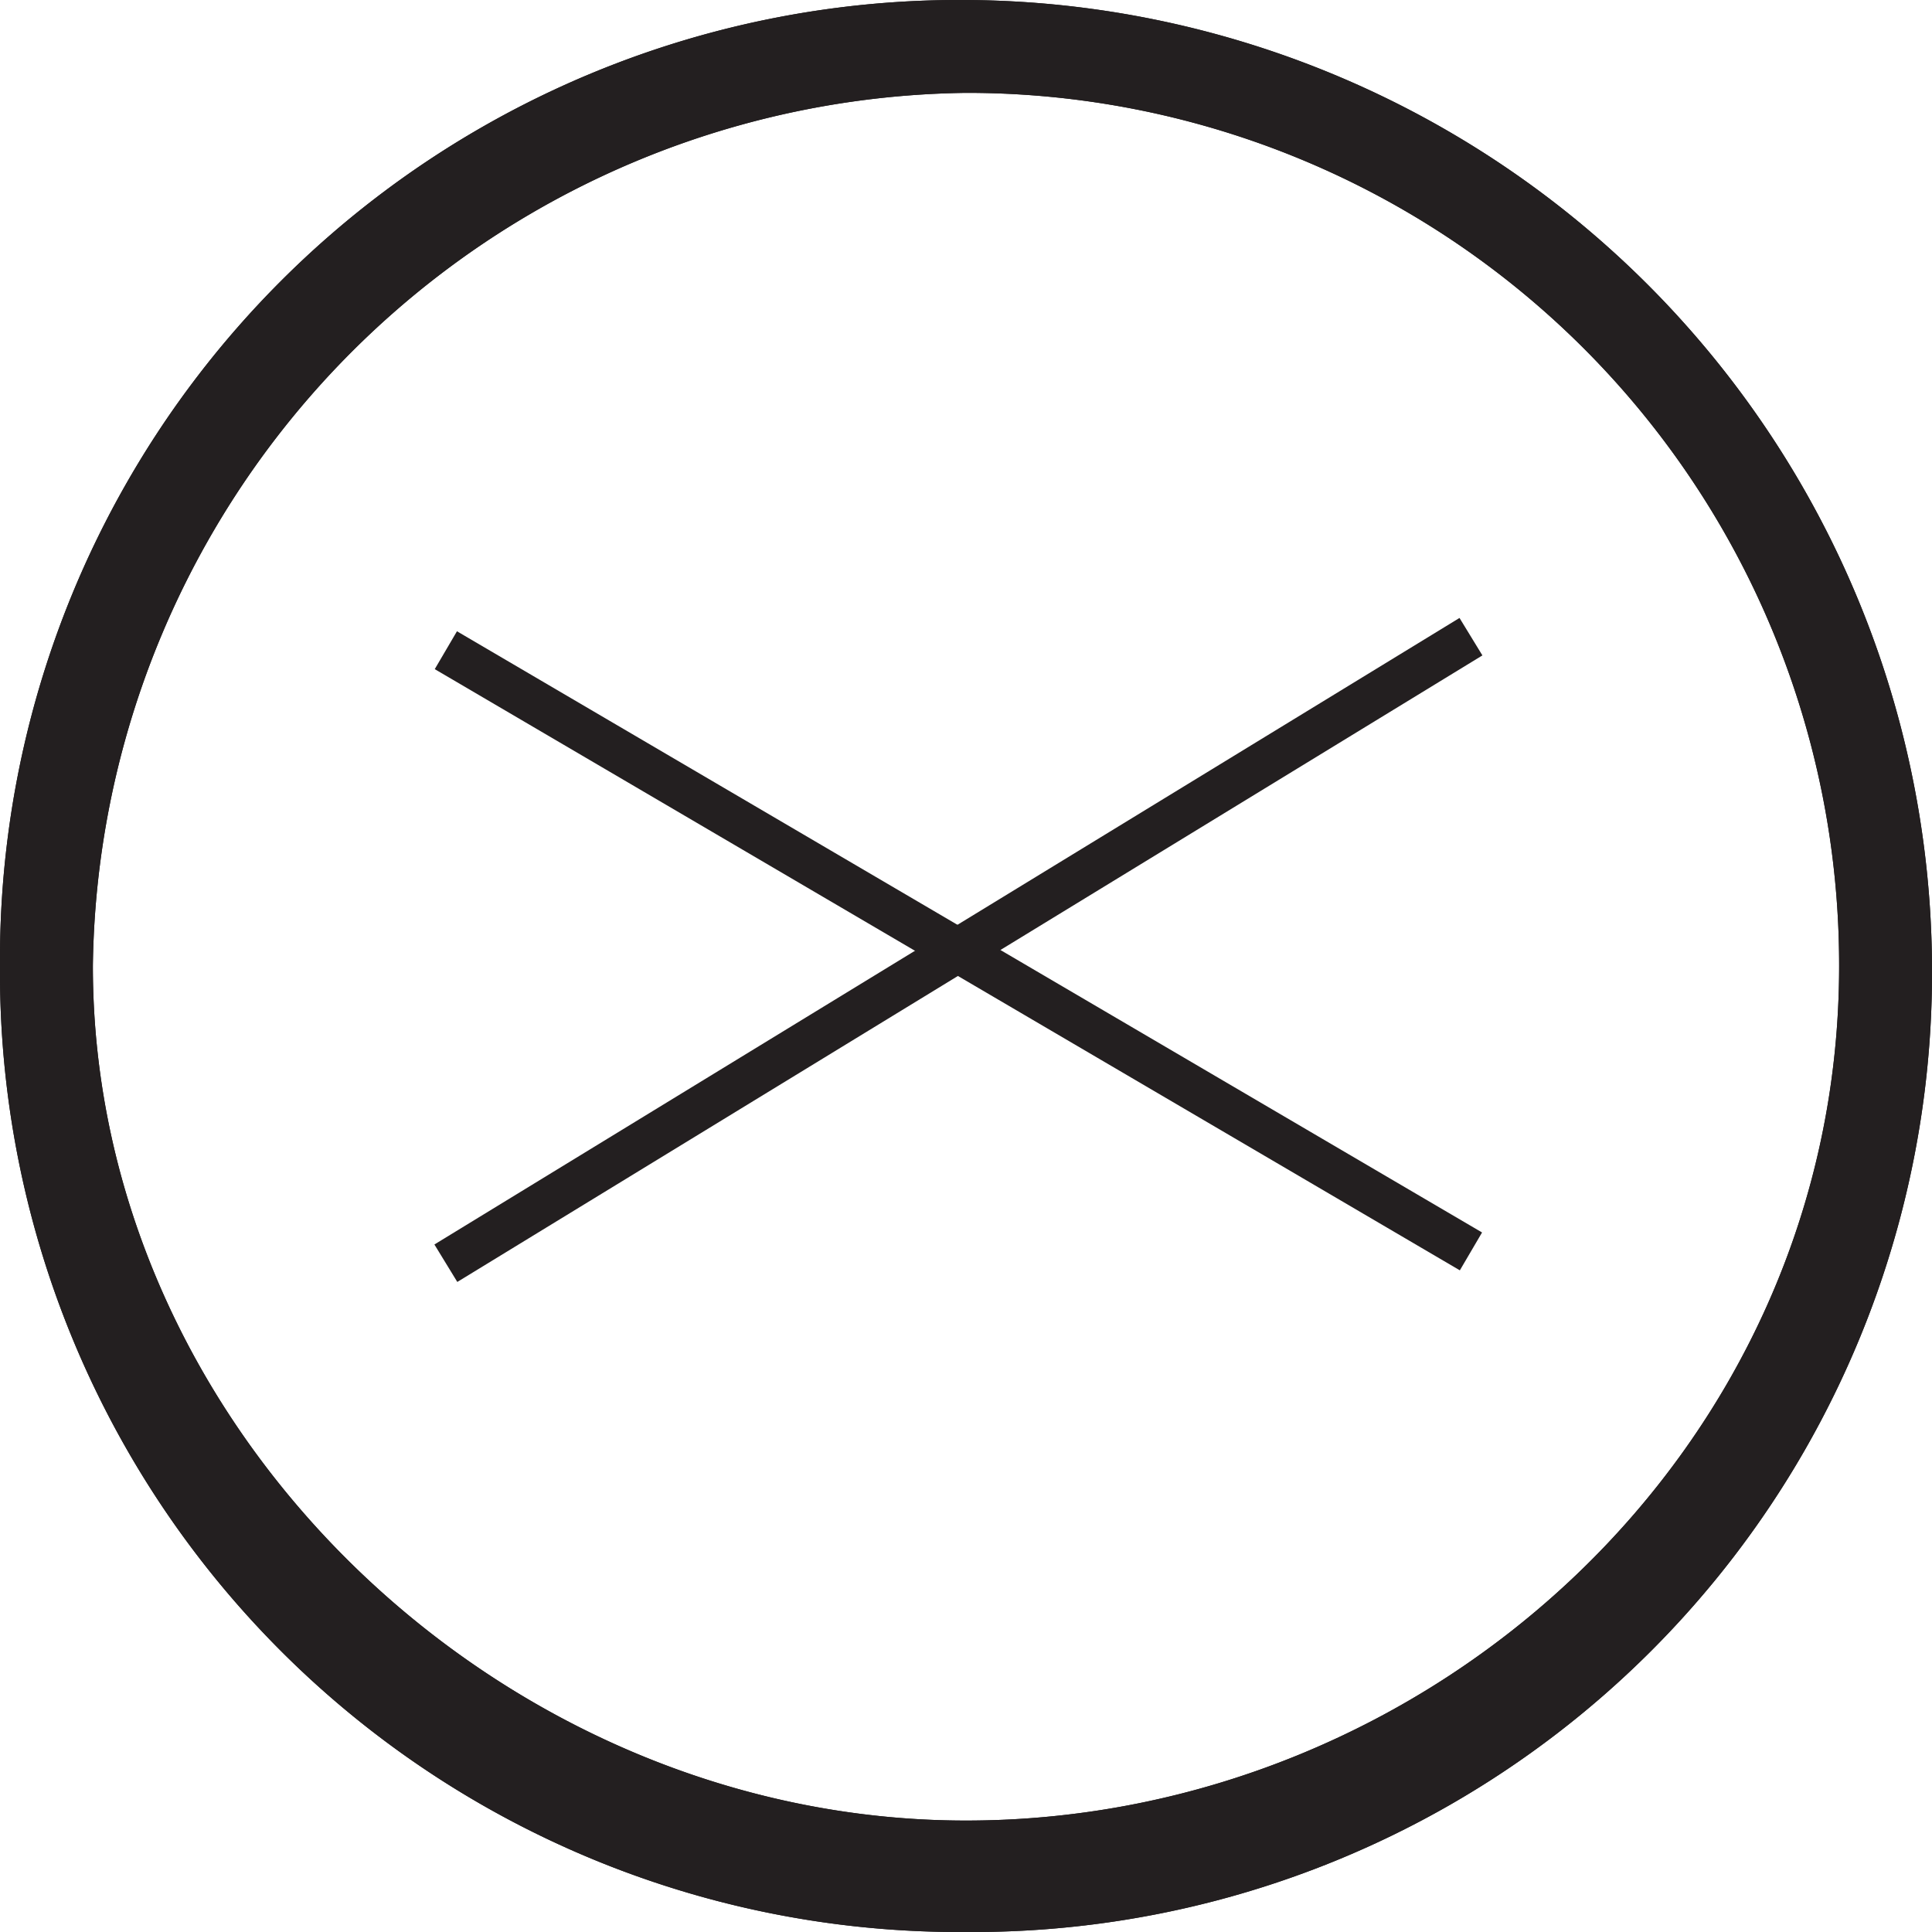
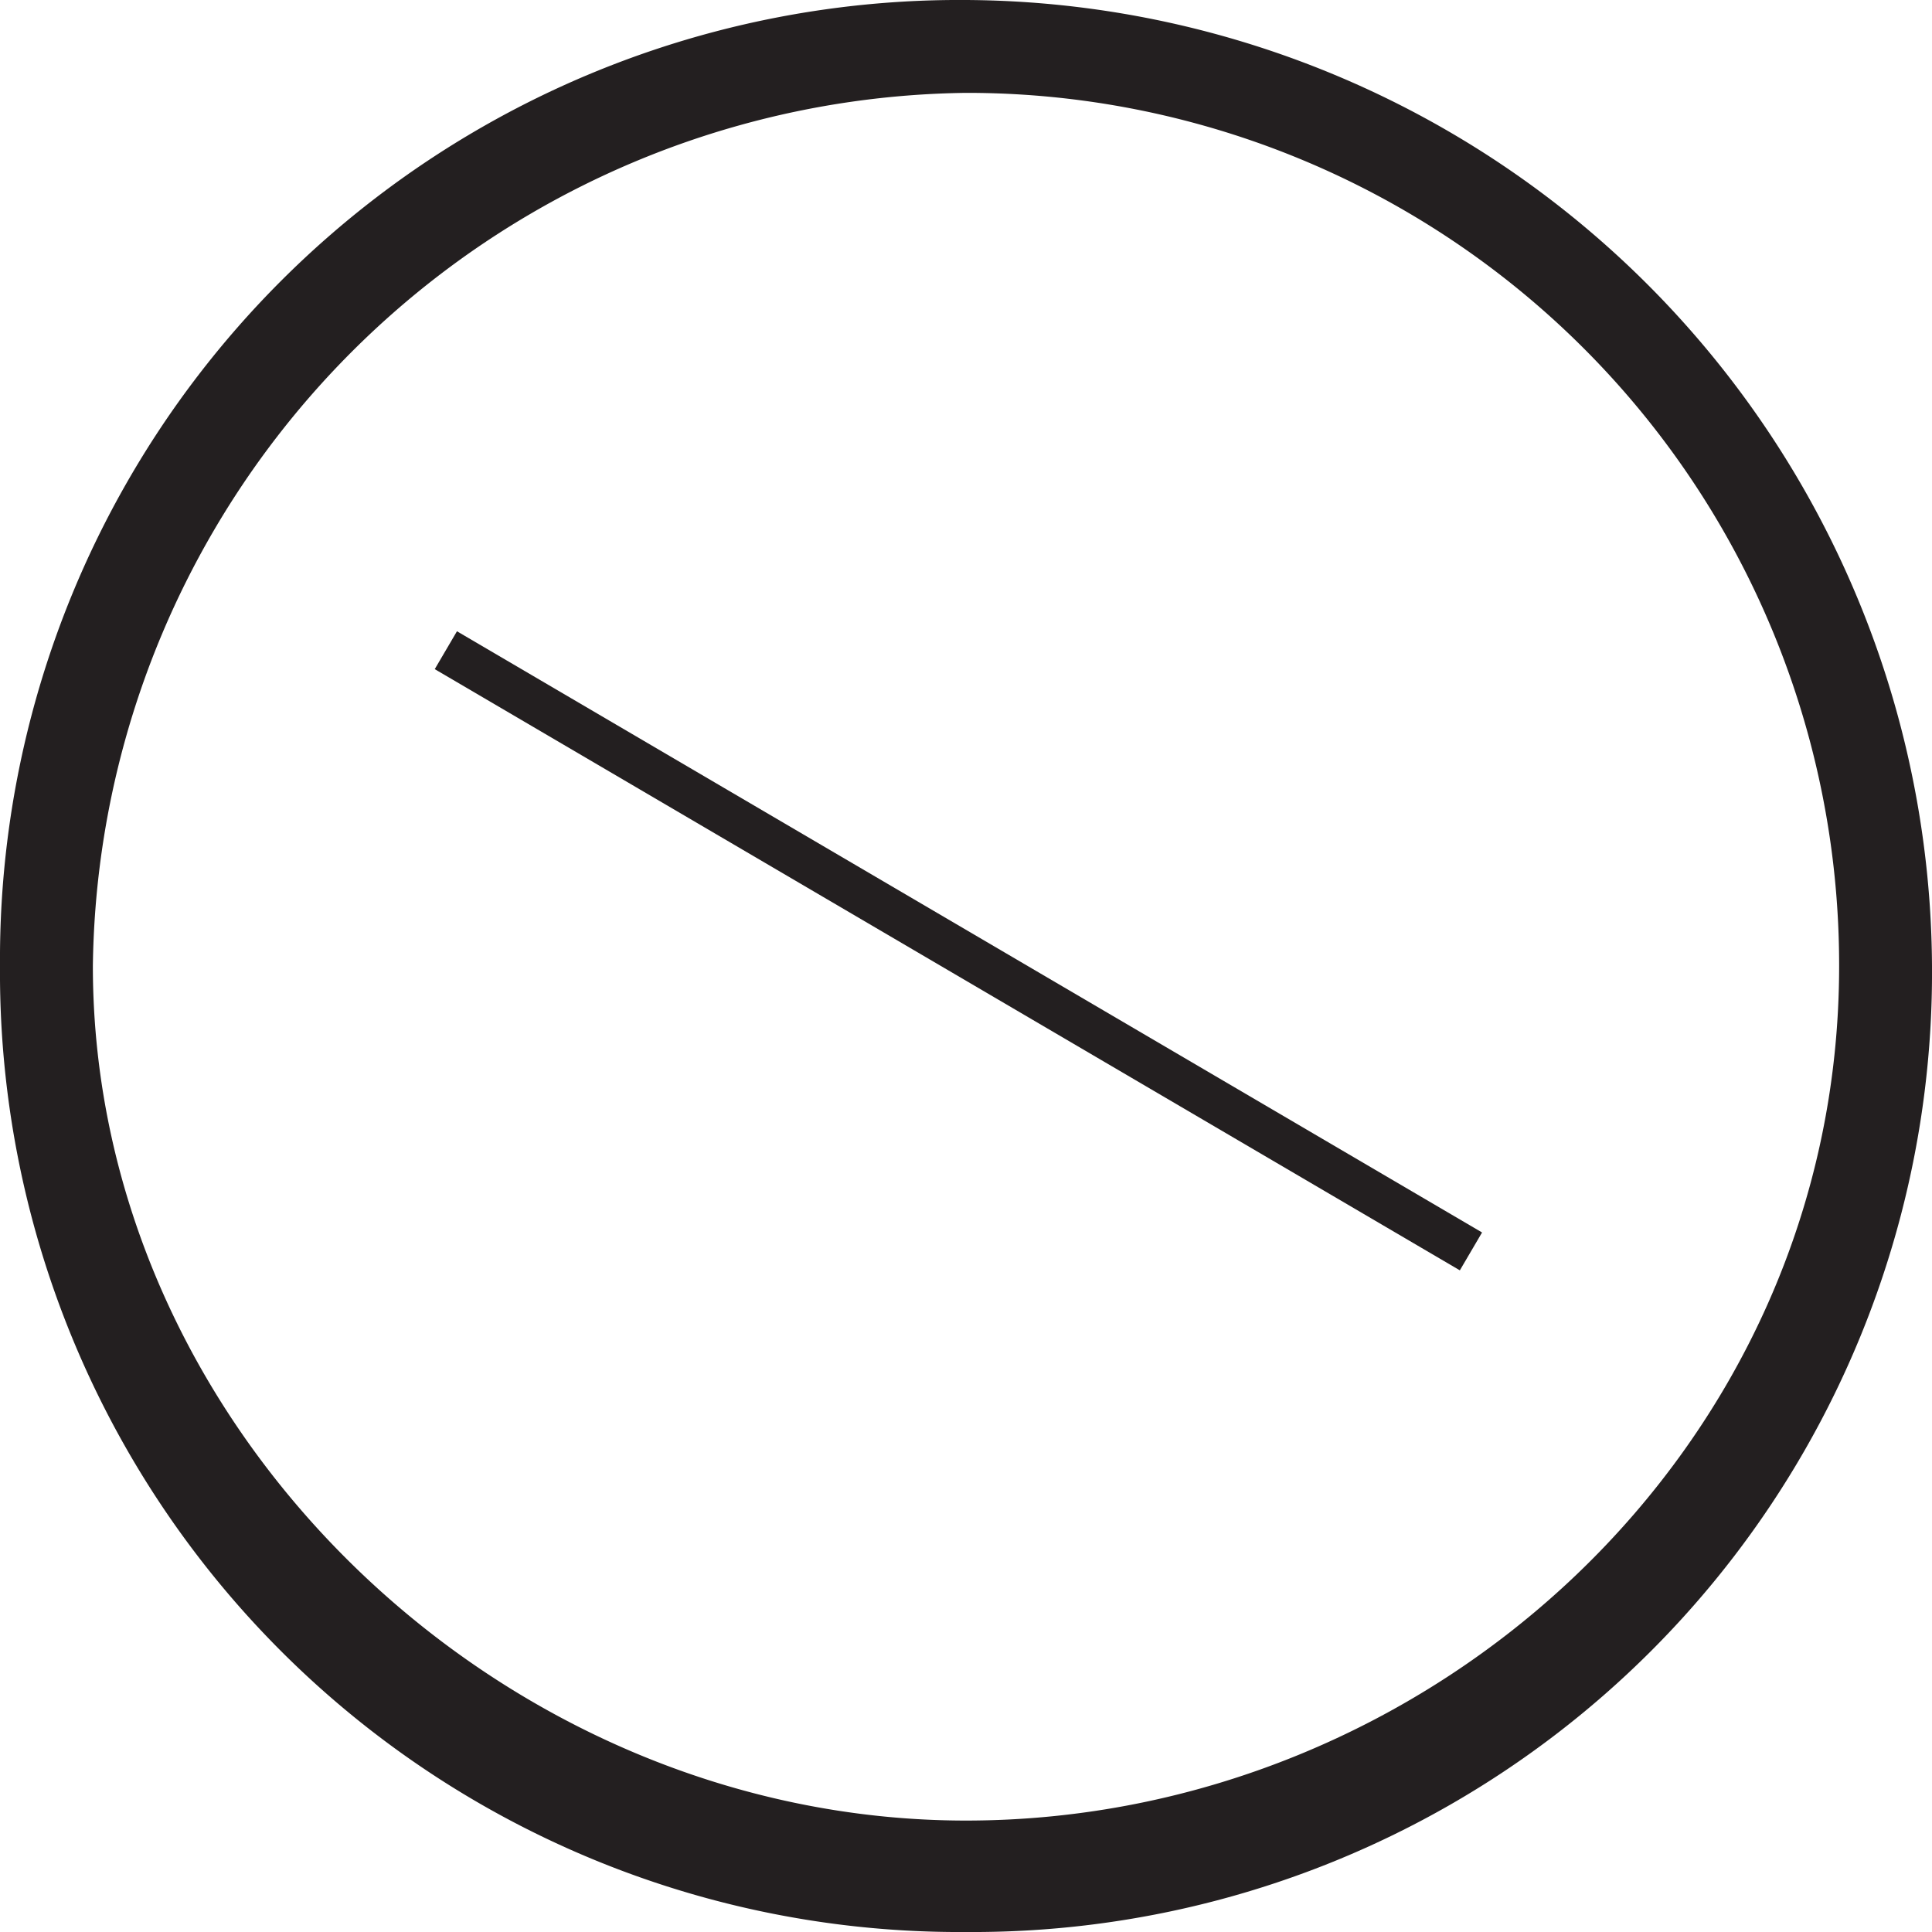
<svg xmlns="http://www.w3.org/2000/svg" width="44" height="44" viewBox="0 0 44 44">
  <defs>
    <style>.a{fill:#231f20;}.b{fill:none;stroke:#231f20;stroke-miterlimit:10;}</style>
  </defs>
  <path class="a" d="M22,2.115A19.862,19.862,0,0,1,41.885,22c0,11-9.308,19.462-19.885,19.462S2.115,32.577,2.115,22A20.137,20.137,0,0,1,22,2.115M22,0A21.849,21.849,0,0,0,0,22,21.849,21.849,0,0,0,22,44,21.849,21.849,0,0,0,44,22,22.119,22.119,0,0,0,22,0Z" />
-   <path class="a" d="M22,2.115A19.862,19.862,0,0,1,41.885,22c0,11-9.308,19.462-19.885,19.462S2.115,32.577,2.115,22A20.137,20.137,0,0,1,22,2.115M22,0A21.849,21.849,0,0,0,0,22,21.849,21.849,0,0,0,22,44,21.849,21.849,0,0,0,44,22,22.119,22.119,0,0,0,22,0Z" />
  <line class="b" x2="23.346" y2="13.692" transform="translate(10.154 14.808)" />
-   <line class="b" y1="14.269" x2="23.346" transform="translate(10.154 14.5)" />
</svg>